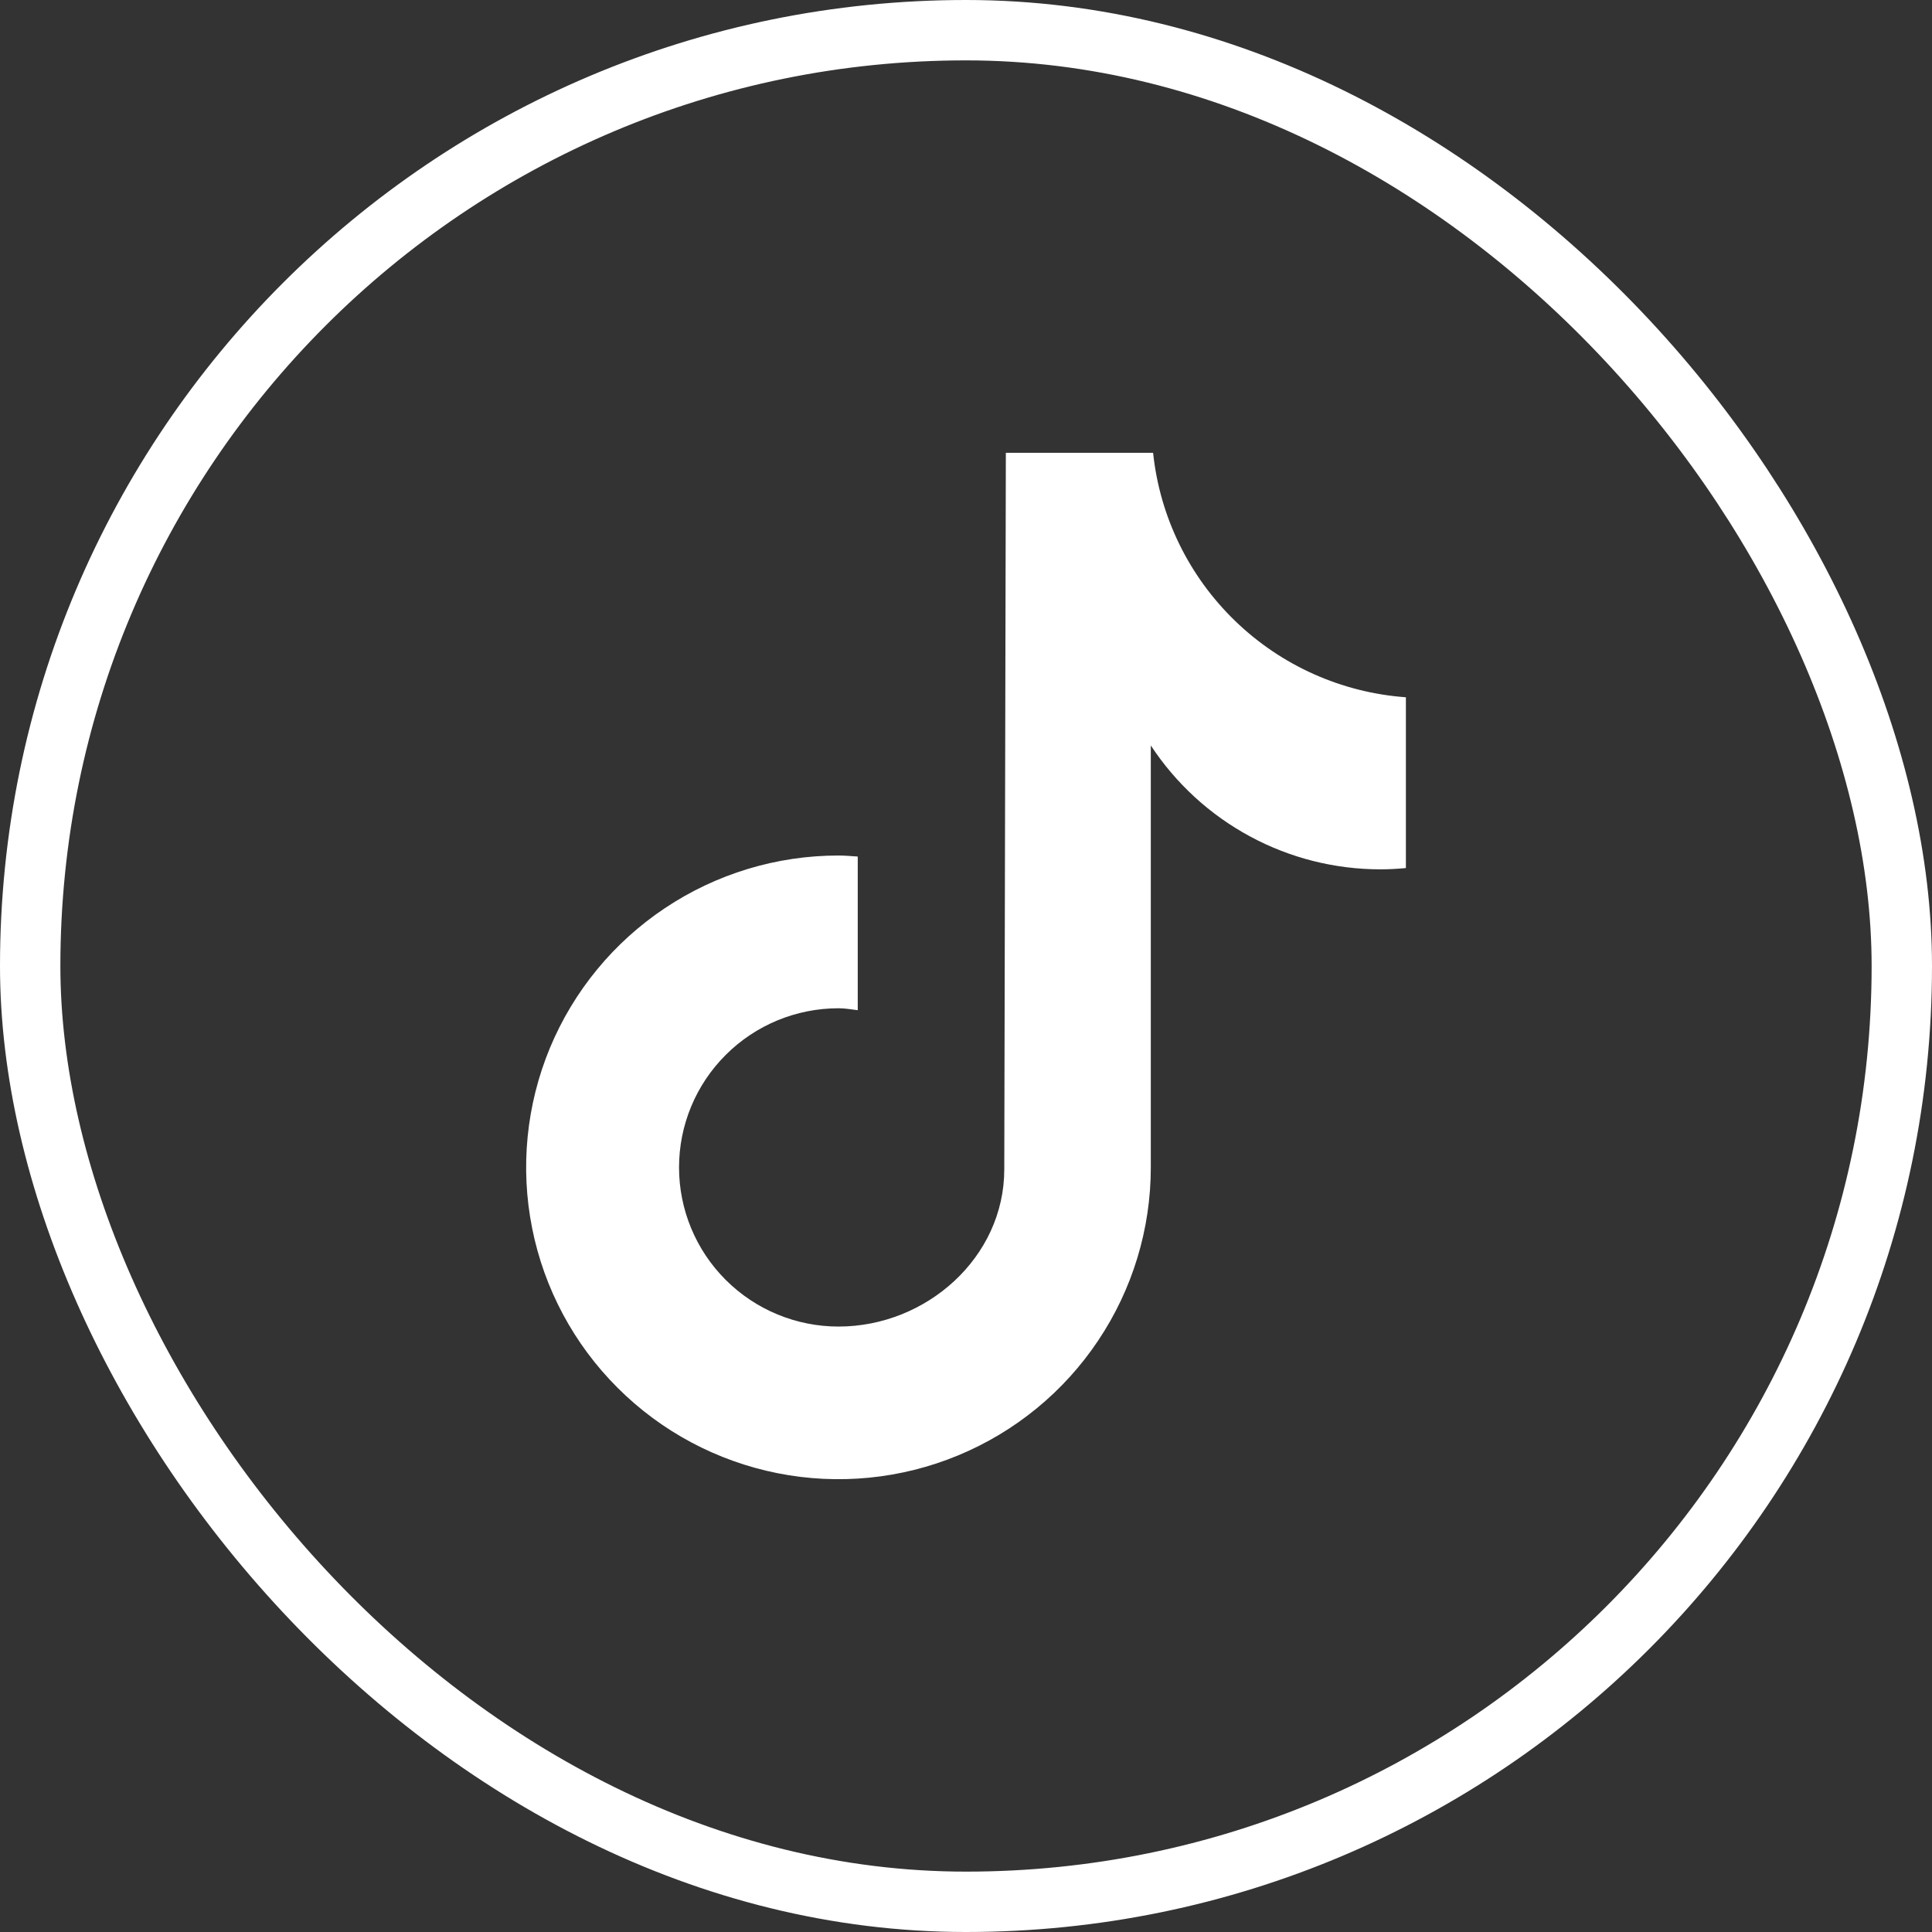
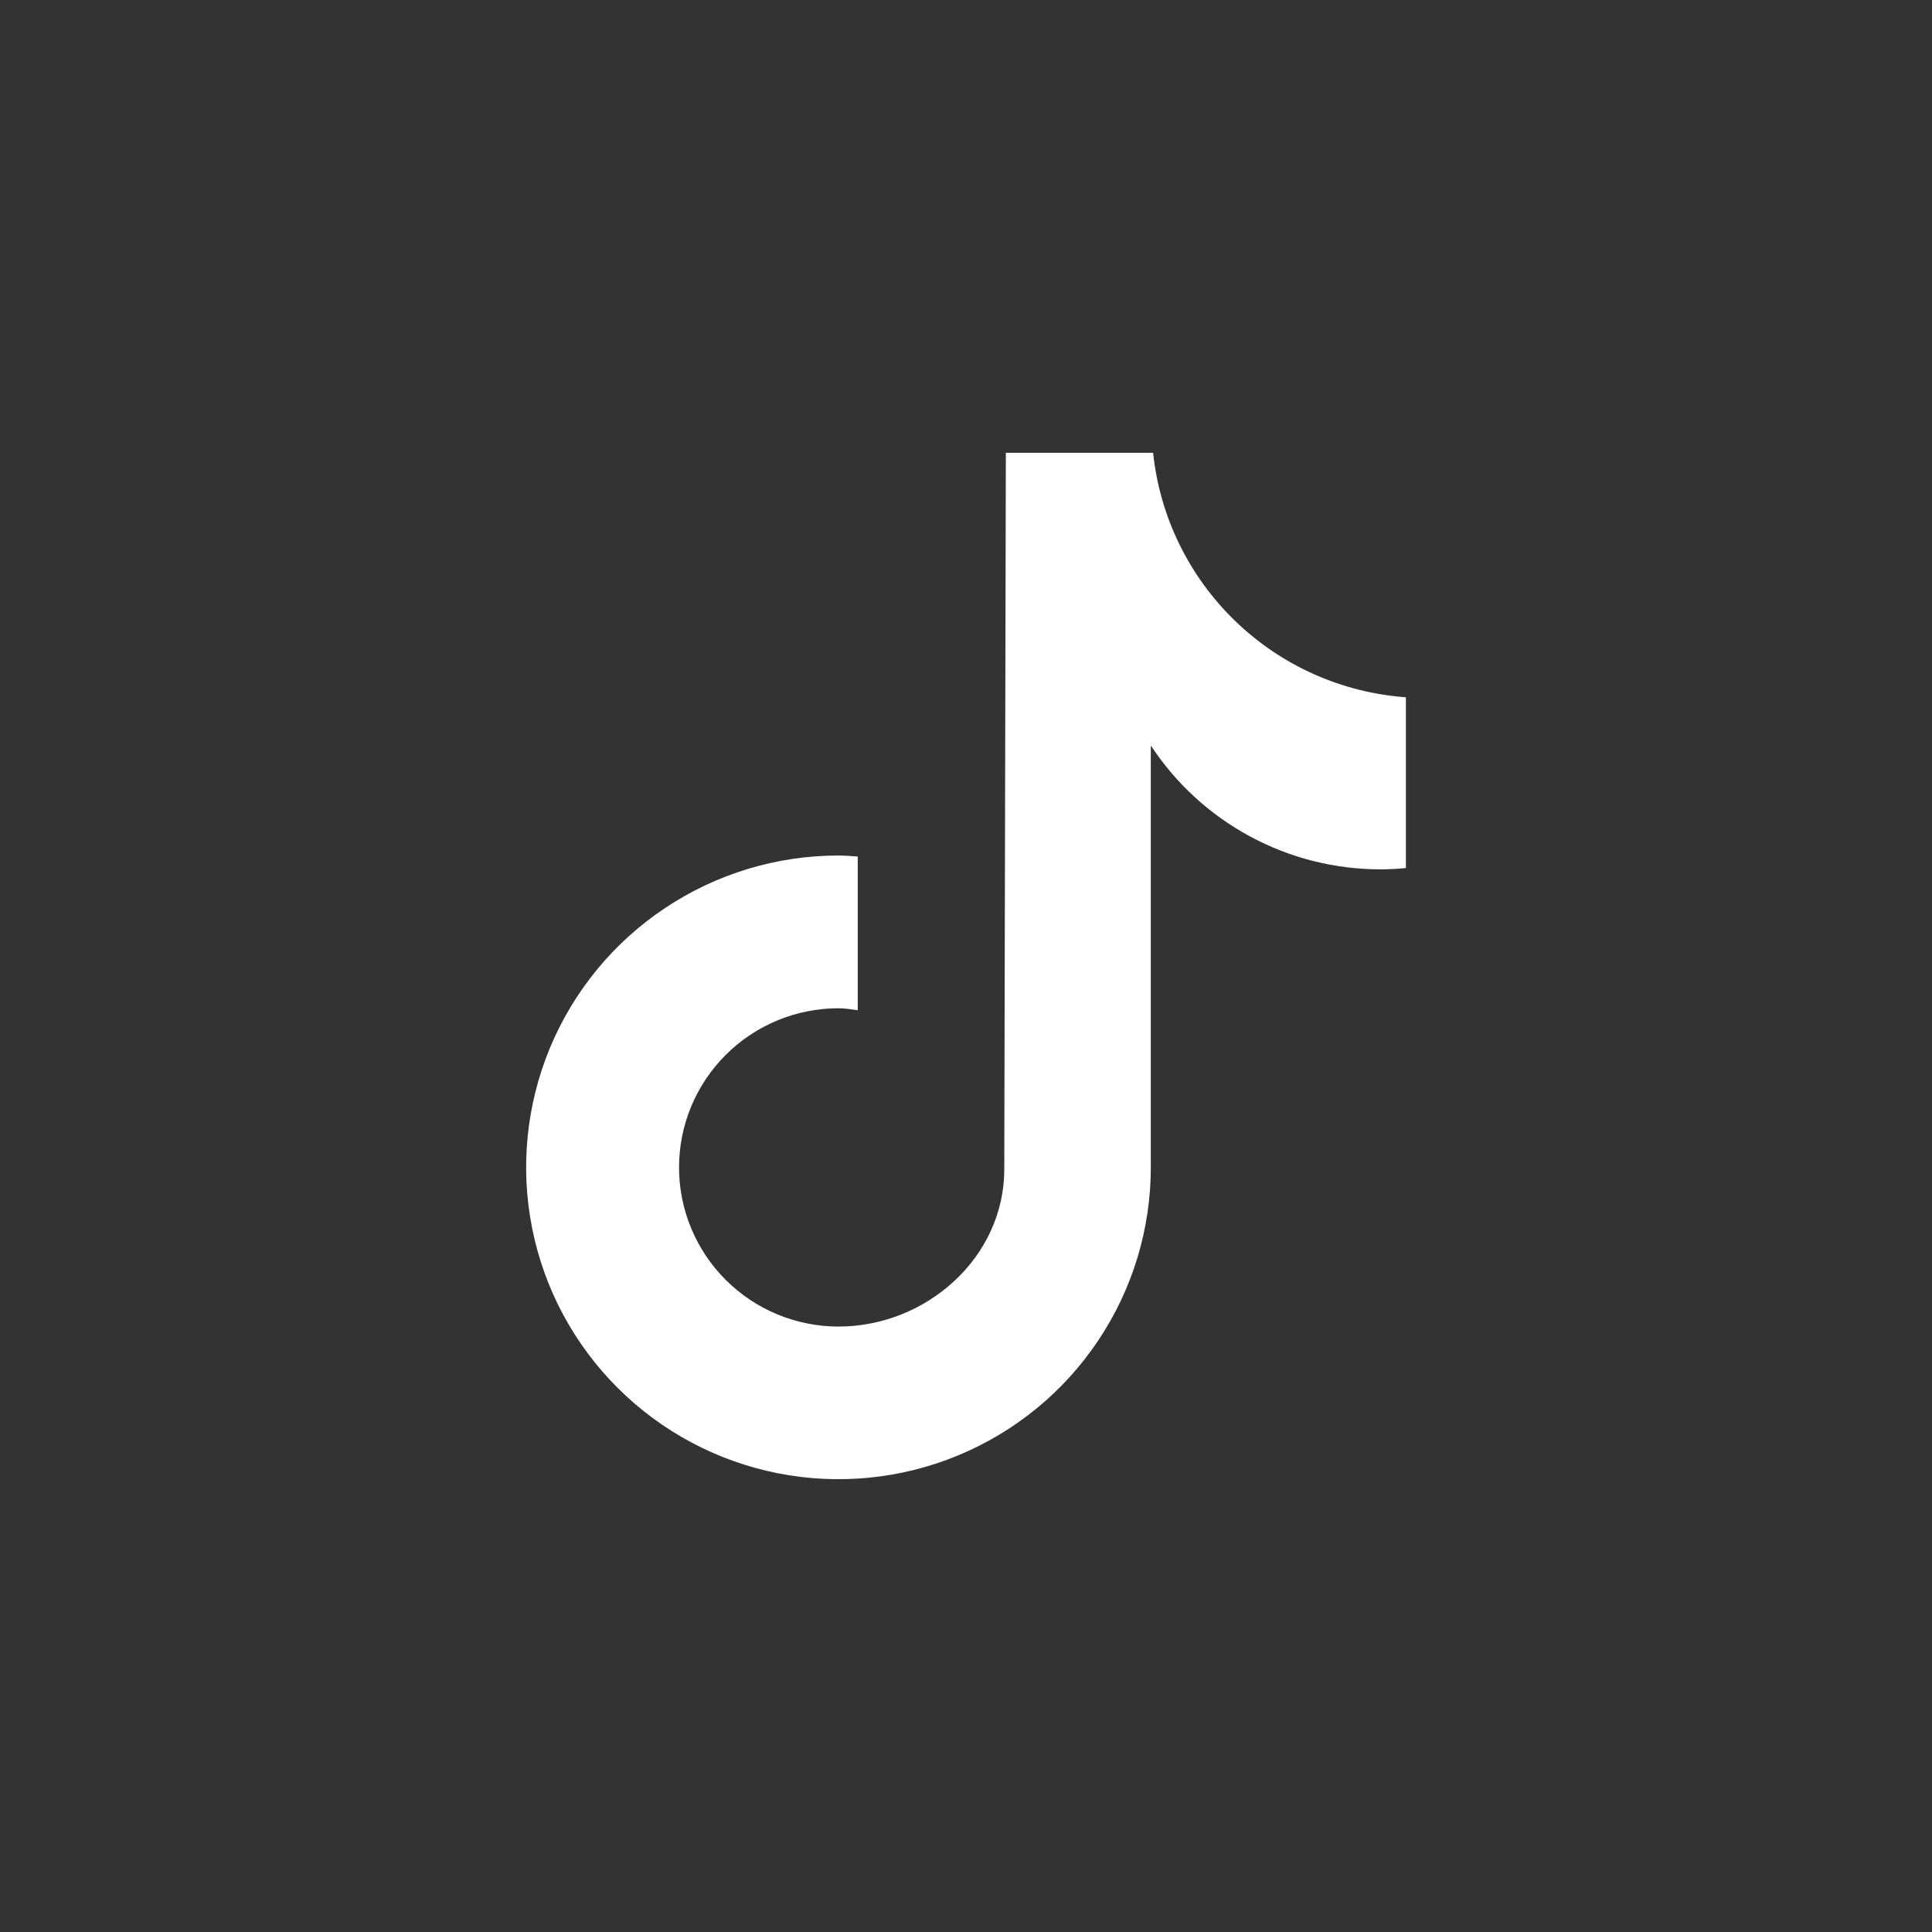
<svg xmlns="http://www.w3.org/2000/svg" width="32" height="32" viewBox="0 0 32 32" fill="none">
  <rect x="0" y="0" width="32" height="32" fill="#333333" stroke="none" />
-   <rect x="0.5" y="0.5" width="31" height="31" rx="15.5" stroke="white" />
  <path d="M23.283 14.378C23.144 14.391 23.005 14.399 22.865 14.399C22.11 14.399 21.367 14.212 20.703 13.853C20.039 13.495 19.475 12.977 19.061 12.347V19.335C19.061 20.357 18.758 21.355 18.189 22.204C17.621 23.054 16.813 23.716 15.867 24.107C14.922 24.498 13.882 24.6 12.879 24.401C11.875 24.201 10.953 23.71 10.23 22.987C9.506 22.265 9.013 21.345 8.814 20.343C8.614 19.341 8.717 18.302 9.108 17.358C9.5 16.415 10.163 15.608 11.014 15.041C11.864 14.473 12.864 14.17 13.888 14.17C13.996 14.17 14.101 14.18 14.207 14.187V16.732C14.101 16.719 13.997 16.7 13.888 16.7C13.188 16.7 12.516 16.977 12.021 17.472C11.525 17.966 11.247 18.637 11.247 19.336C11.247 20.035 11.525 20.705 12.021 21.2C12.516 21.694 13.188 21.972 13.888 21.972C15.346 21.972 16.634 20.825 16.634 19.368L16.66 7.5H19.099C19.21 8.558 19.691 9.543 20.456 10.283C21.221 11.024 22.223 11.472 23.286 11.549V14.378" fill="white" />
</svg>